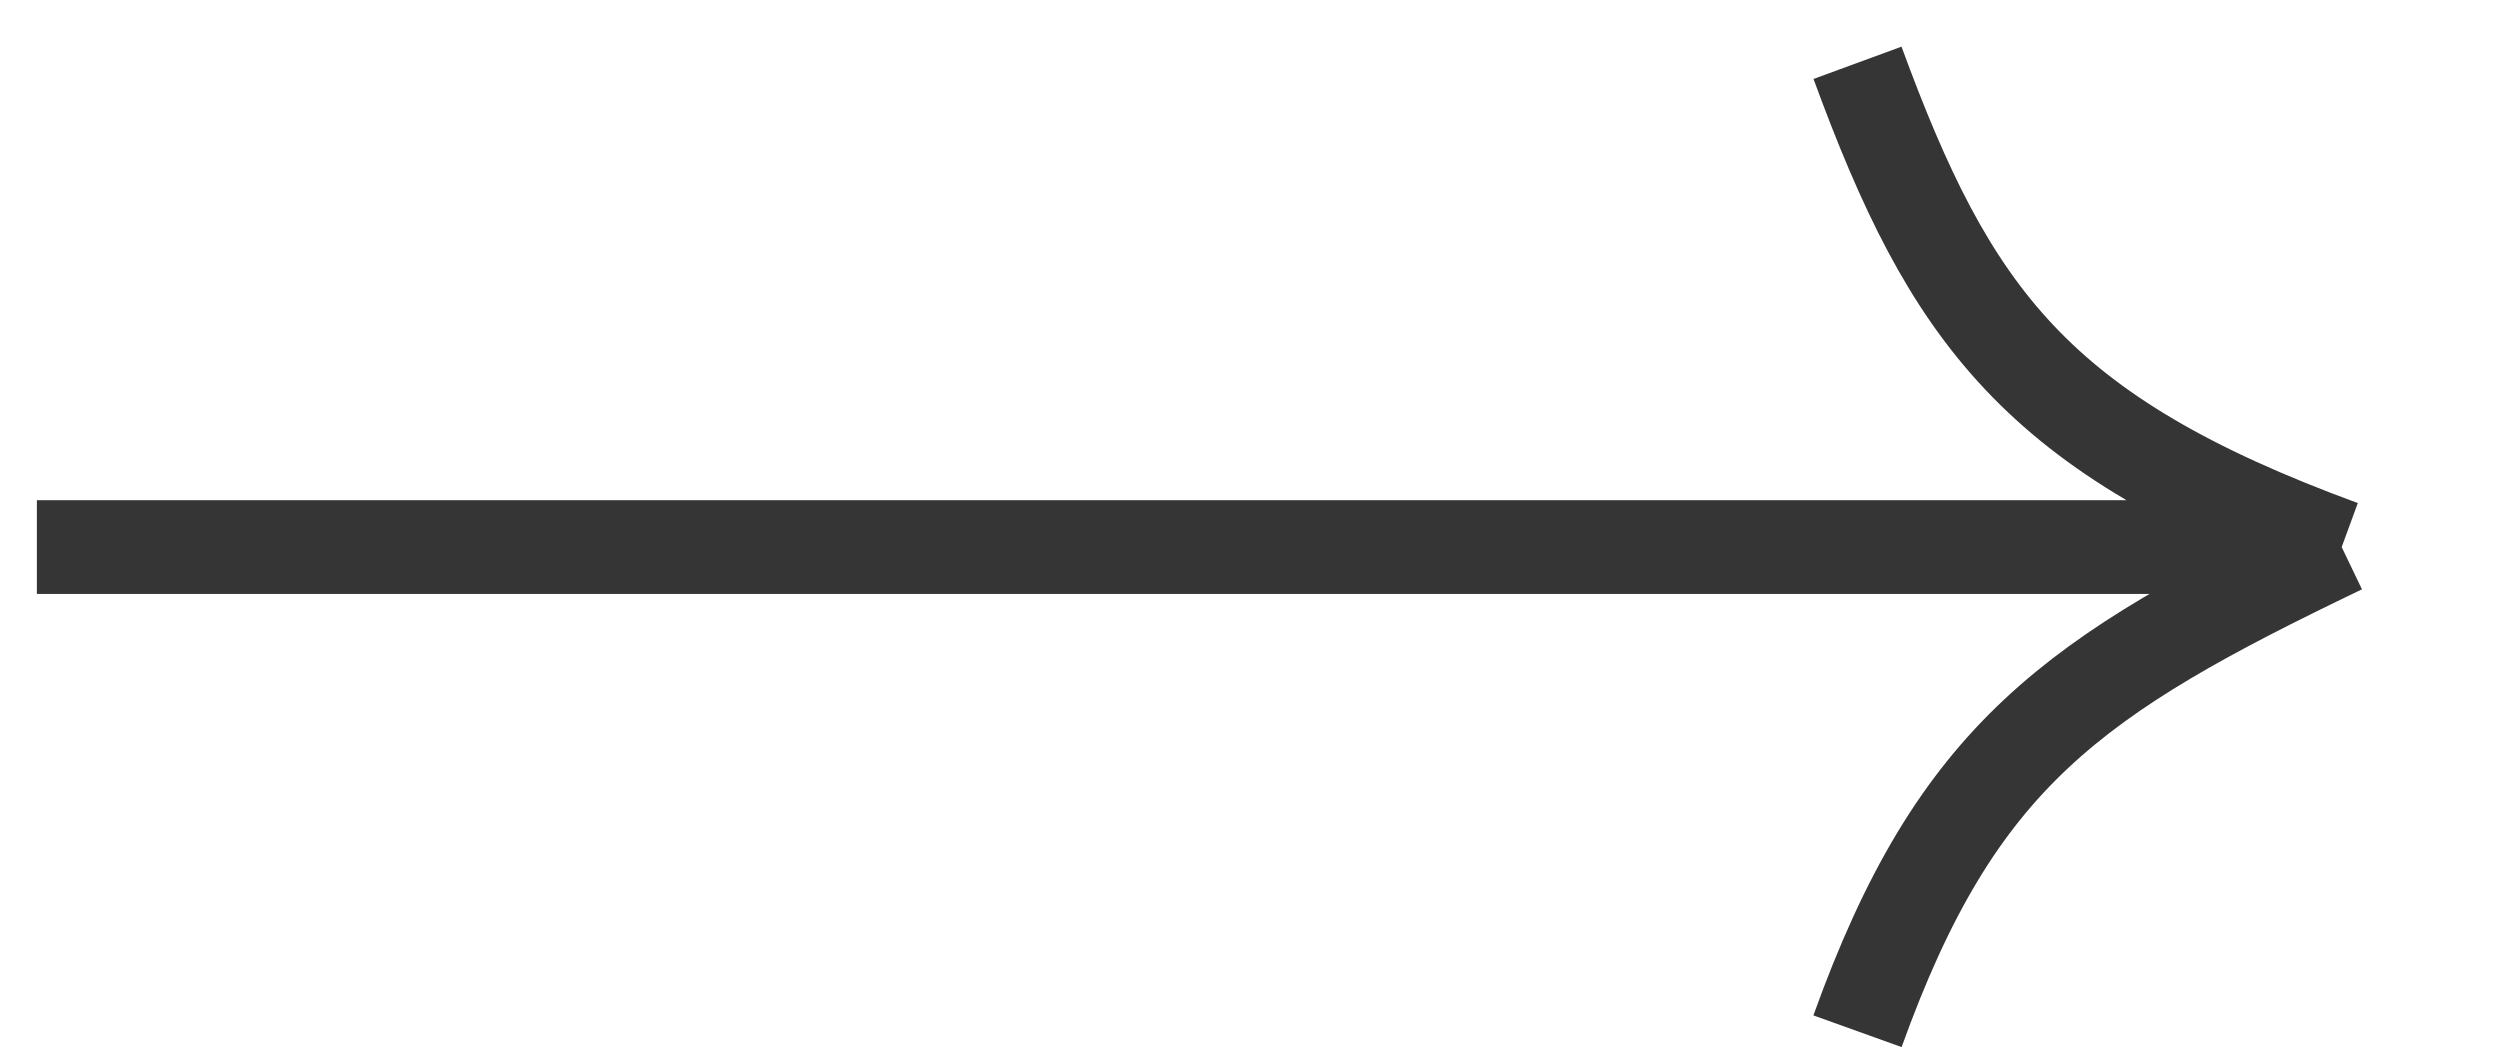
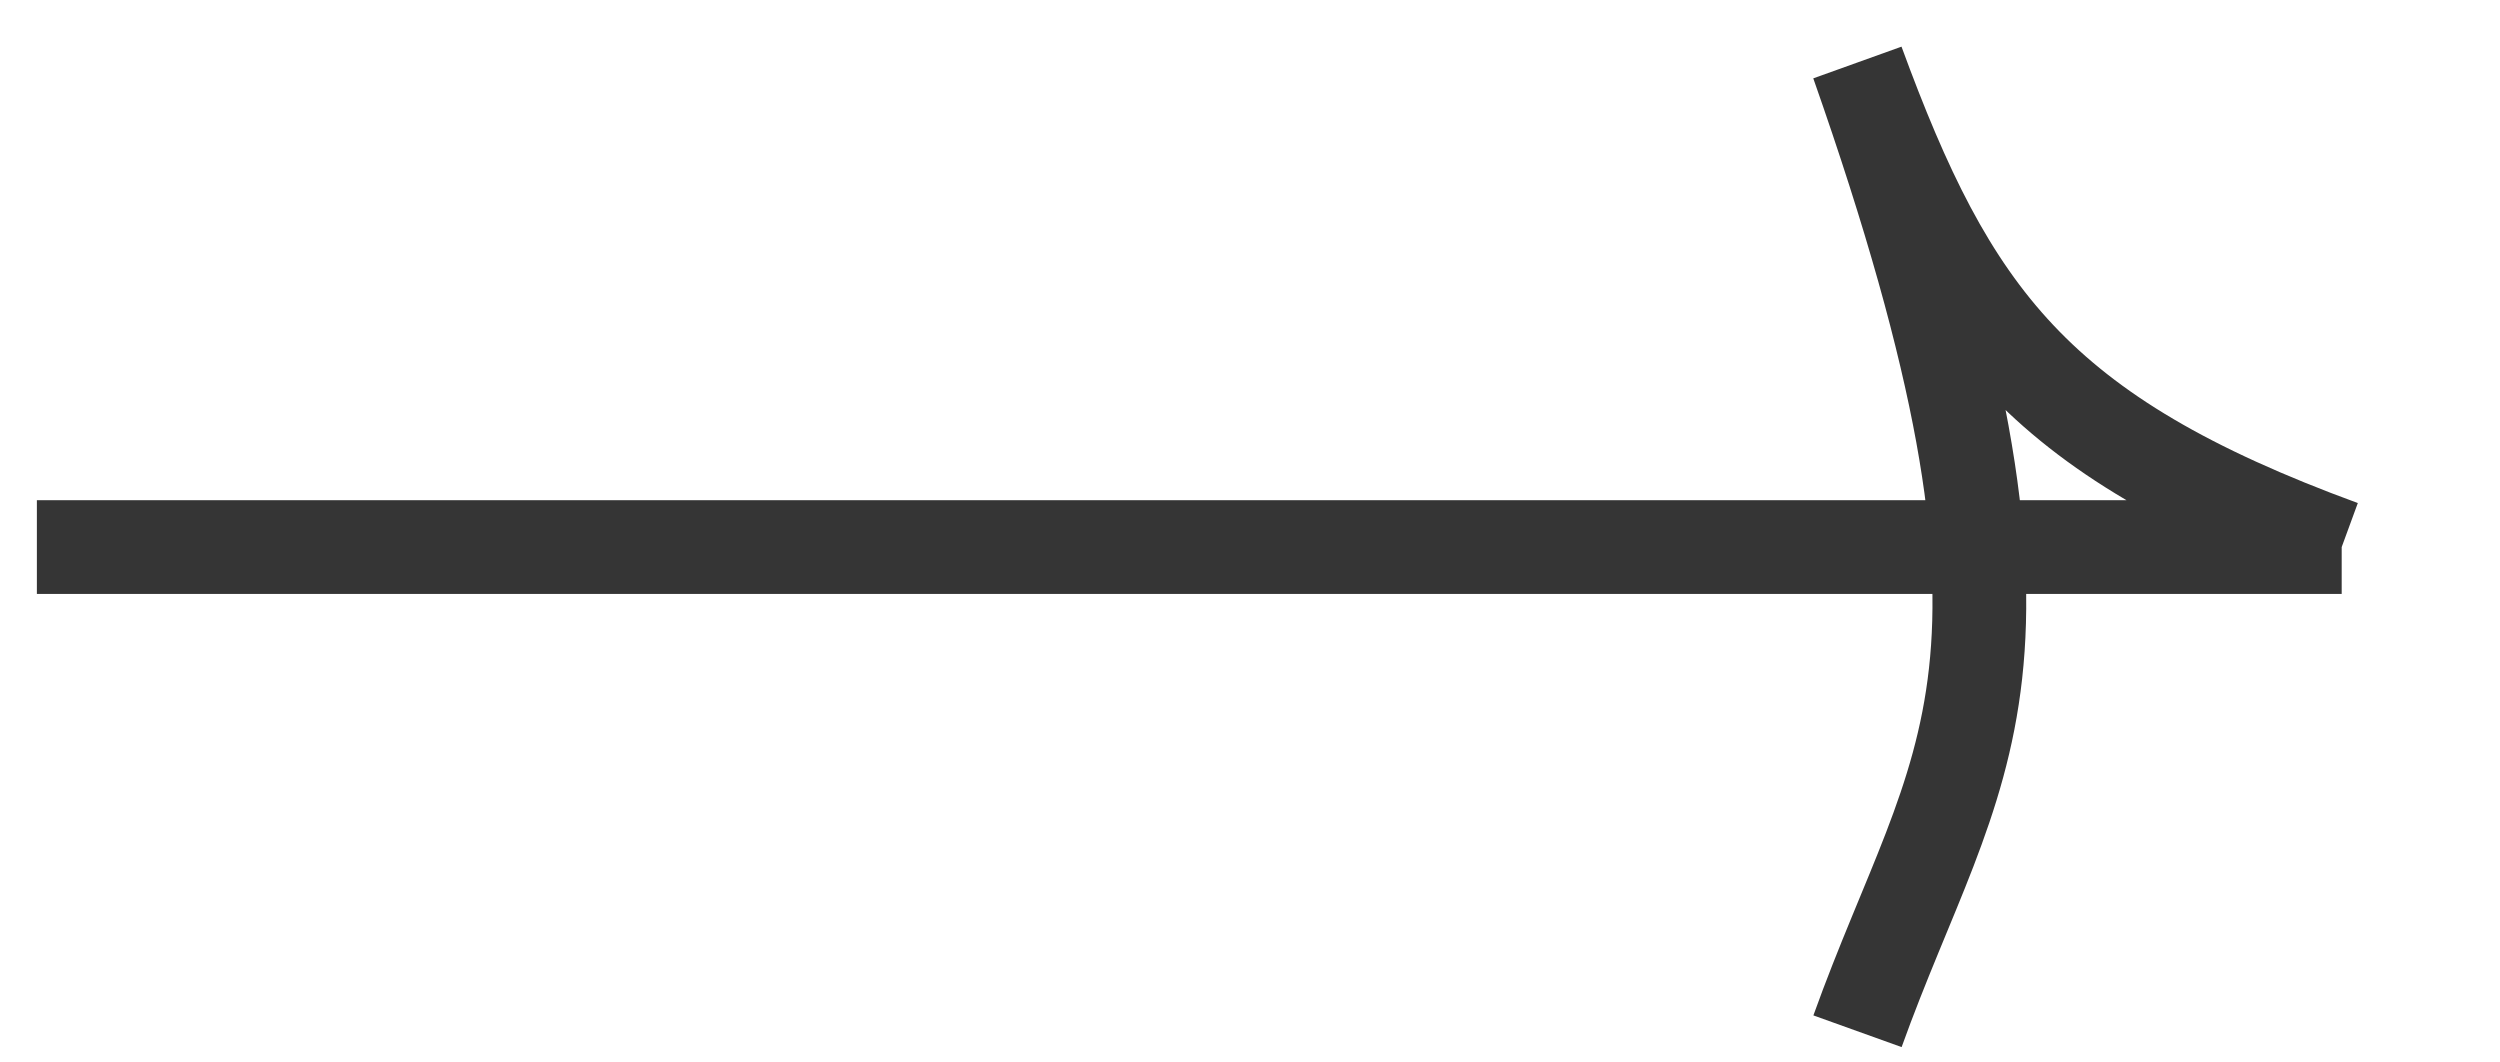
<svg xmlns="http://www.w3.org/2000/svg" width="40" height="17" viewBox="0 0 40 17" fill="none">
-   <path d="M0.59 8.753L37.467 8.753M37.467 8.753C32.56 6.955 31.201 5.039 29.72 1.005M37.467 8.753C33.169 10.815 31.309 12.077 29.72 16.5" stroke="#353535" stroke-width="1.5" />
+   <path d="M0.59 8.753L37.467 8.753M37.467 8.753C32.56 6.955 31.201 5.039 29.72 1.005C33.169 10.815 31.309 12.077 29.72 16.5" stroke="#353535" stroke-width="1.5" />
</svg>